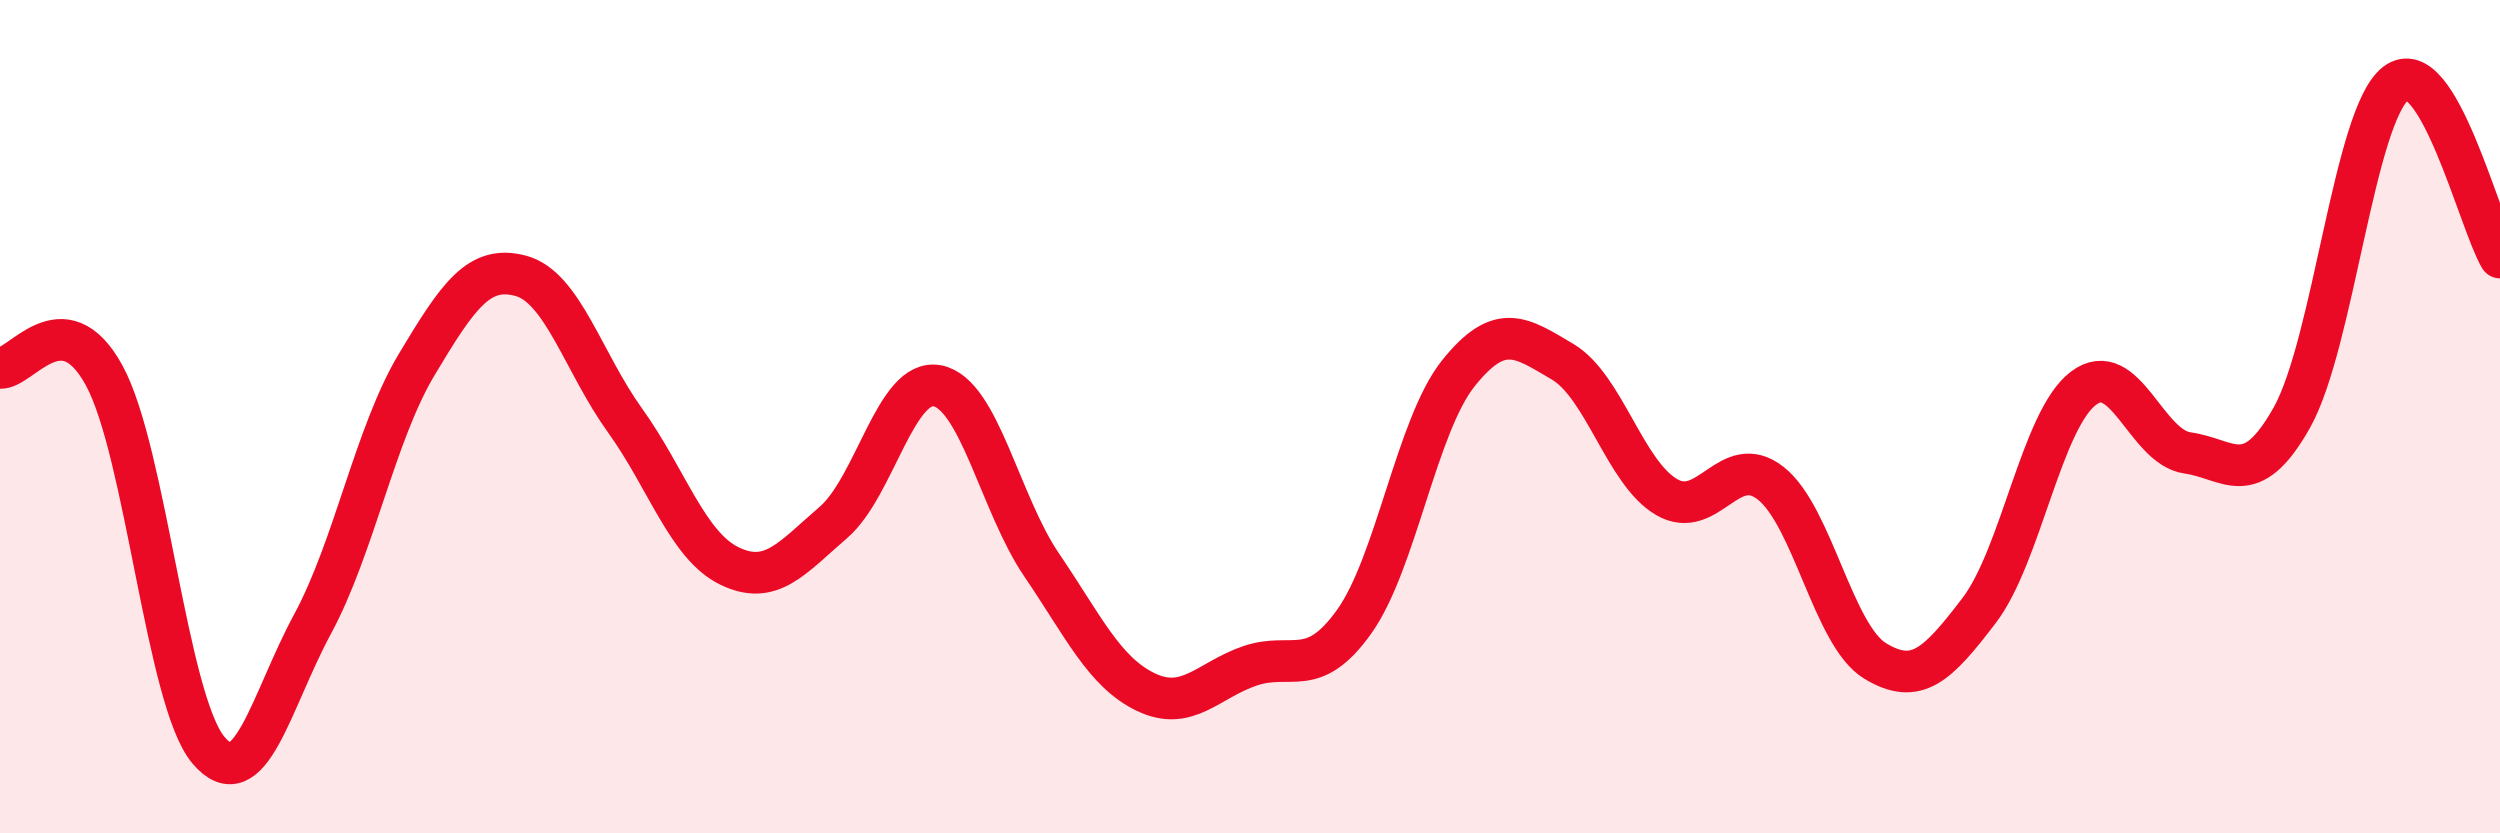
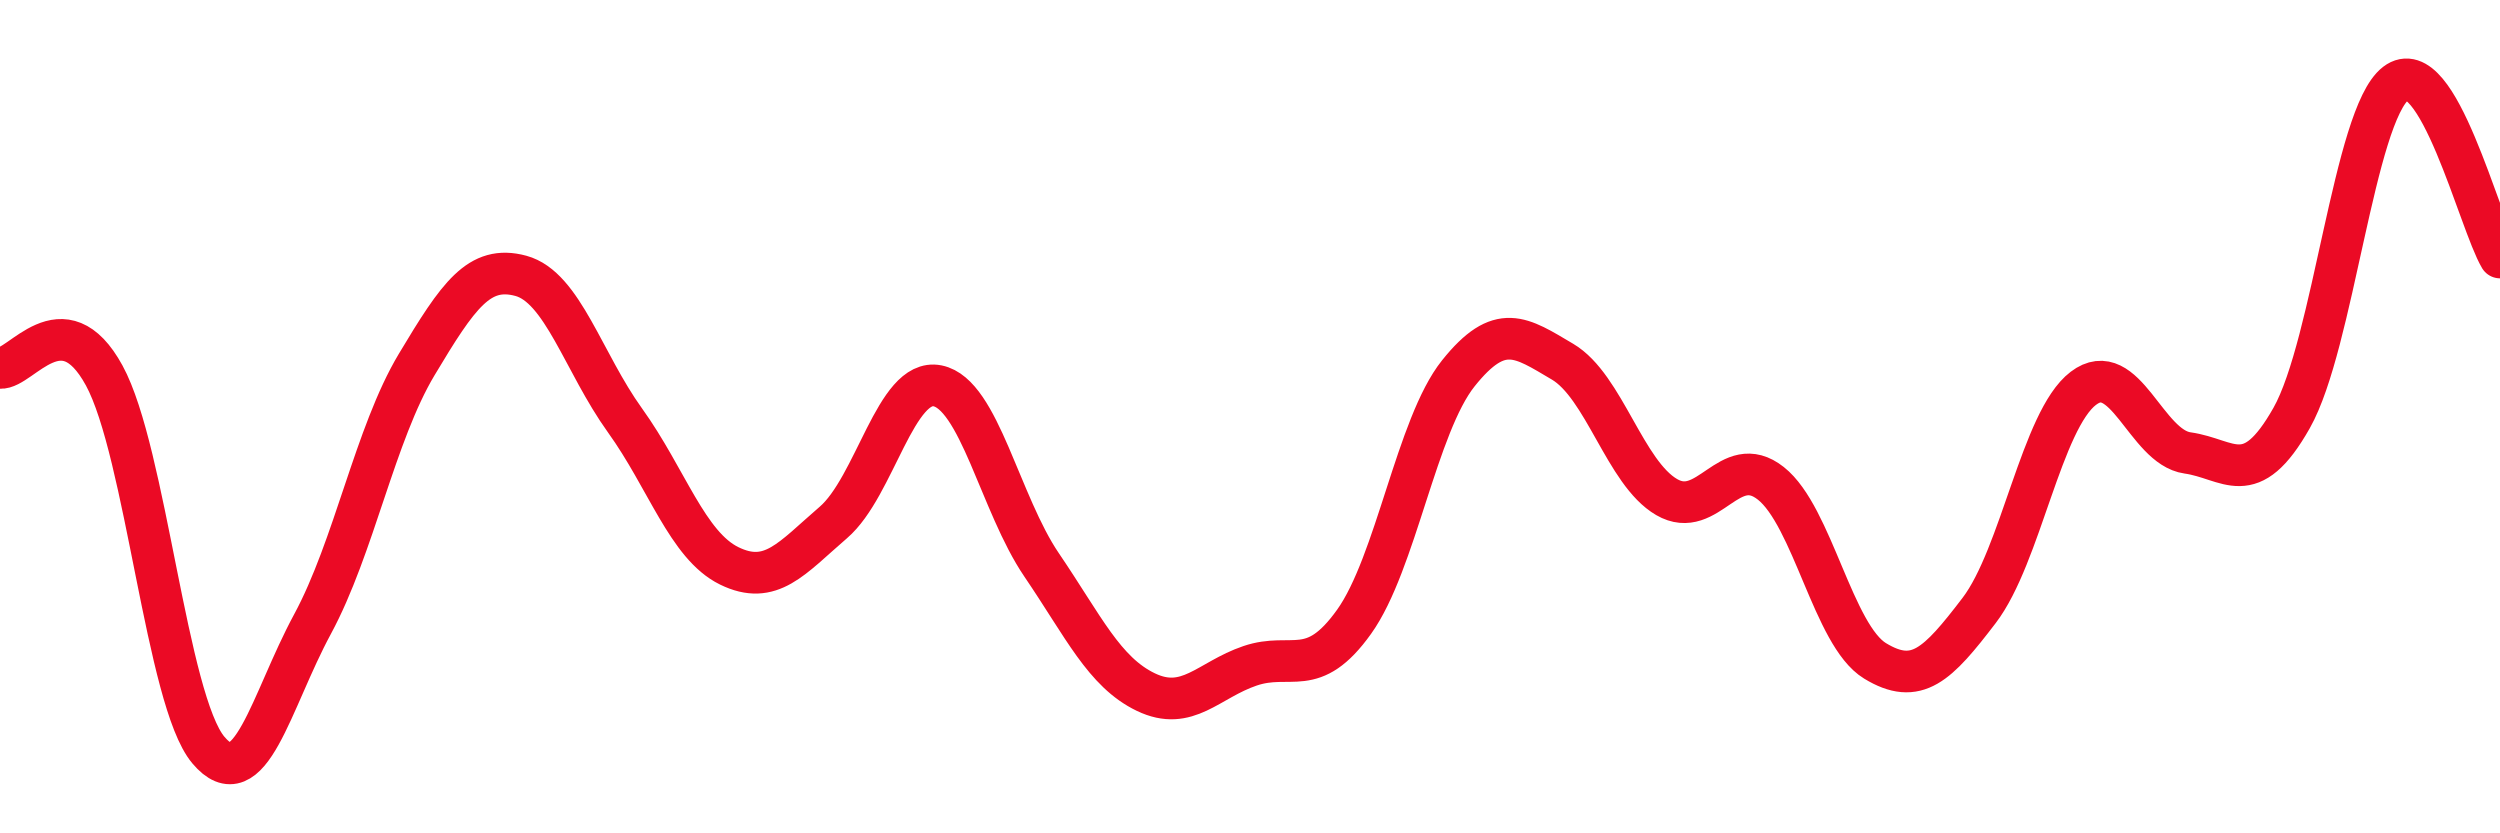
<svg xmlns="http://www.w3.org/2000/svg" width="60" height="20" viewBox="0 0 60 20">
-   <path d="M 0,8.83 C 0.5,8.87 1.5,7.18 2.5,9.01 C 3.5,10.84 4,16.81 5,18 C 6,19.19 6.5,16.83 7.5,14.98 C 8.5,13.13 9,10.42 10,8.75 C 11,7.08 11.5,6.35 12.5,6.62 C 13.5,6.89 14,8.7 15,10.09 C 16,11.48 16.5,13.09 17.5,13.58 C 18.5,14.07 19,13.4 20,12.54 C 21,11.68 21.5,9.06 22.5,9.26 C 23.5,9.46 24,12.09 25,13.56 C 26,15.03 26.5,16.13 27.5,16.61 C 28.5,17.09 29,16.32 30,15.98 C 31,15.64 31.5,16.32 32.5,14.92 C 33.5,13.52 34,10.21 35,8.96 C 36,7.71 36.5,8.09 37.5,8.68 C 38.5,9.27 39,11.35 40,11.93 C 41,12.51 41.5,10.81 42.5,11.6 C 43.5,12.39 44,15.25 45,15.86 C 46,16.47 46.5,15.96 47.5,14.65 C 48.5,13.34 49,10.08 50,9.32 C 51,8.56 51.5,10.73 52.5,10.87 C 53.5,11.01 54,11.8 55,10.03 C 56,8.26 56.5,2.77 57.5,2 C 58.5,1.23 59.5,5.34 60,6.18L60 20L0 20Z" fill="#EB0A25" opacity="0.1" stroke-linecap="round" stroke-linejoin="round" />
  <path d="M 0,8.83 C 0.5,8.87 1.5,7.18 2.5,9.01 C 3.5,10.84 4,16.81 5,18 C 6,19.19 6.5,16.83 7.5,14.98 C 8.5,13.13 9,10.42 10,8.75 C 11,7.08 11.5,6.35 12.5,6.62 C 13.5,6.89 14,8.7 15,10.09 C 16,11.48 16.5,13.09 17.5,13.58 C 18.5,14.07 19,13.4 20,12.54 C 21,11.68 21.5,9.06 22.5,9.26 C 23.5,9.46 24,12.09 25,13.56 C 26,15.03 26.5,16.13 27.5,16.61 C 28.5,17.09 29,16.32 30,15.98 C 31,15.64 31.5,16.32 32.5,14.92 C 33.5,13.52 34,10.21 35,8.96 C 36,7.71 36.5,8.09 37.5,8.68 C 38.5,9.27 39,11.35 40,11.93 C 41,12.51 41.5,10.81 42.5,11.6 C 43.5,12.39 44,15.25 45,15.86 C 46,16.47 46.5,15.96 47.5,14.65 C 48.5,13.34 49,10.08 50,9.32 C 51,8.56 51.5,10.73 52.5,10.87 C 53.5,11.01 54,11.8 55,10.03 C 56,8.26 56.5,2.77 57.5,2 C 58.5,1.23 59.5,5.34 60,6.18" stroke="#EB0A25" stroke-width="1" fill="none" stroke-linecap="round" stroke-linejoin="round" />
</svg>